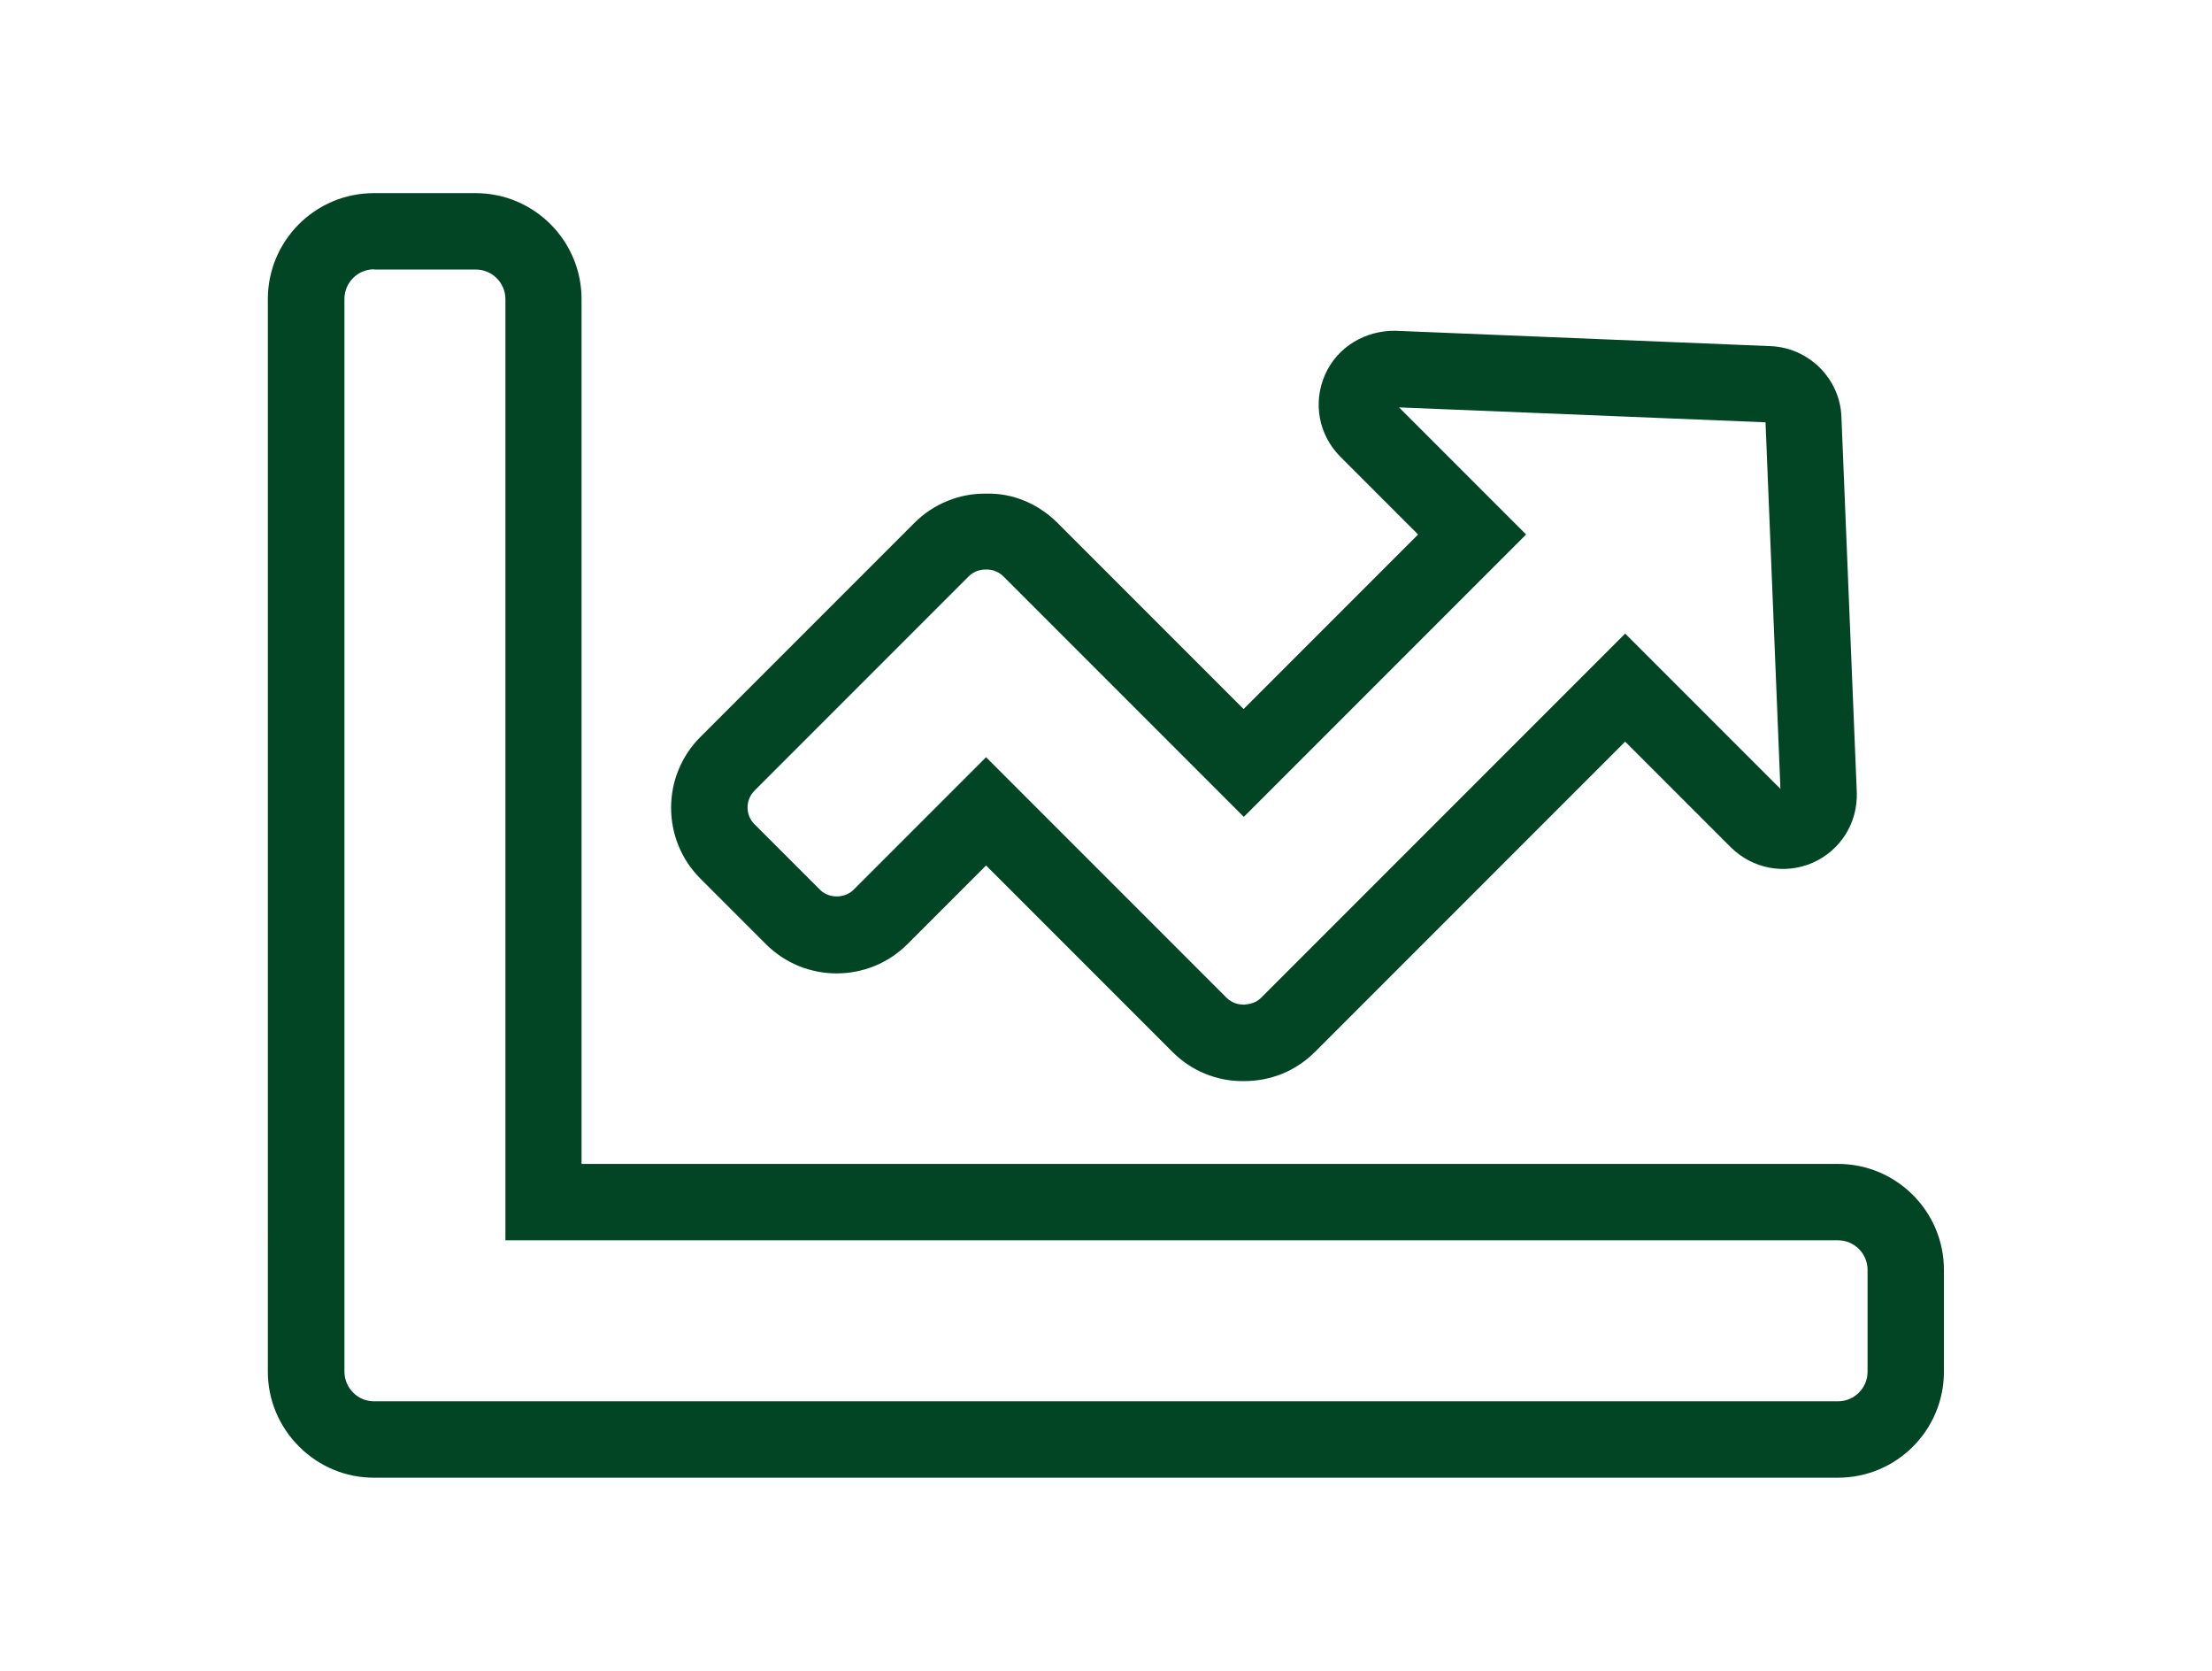
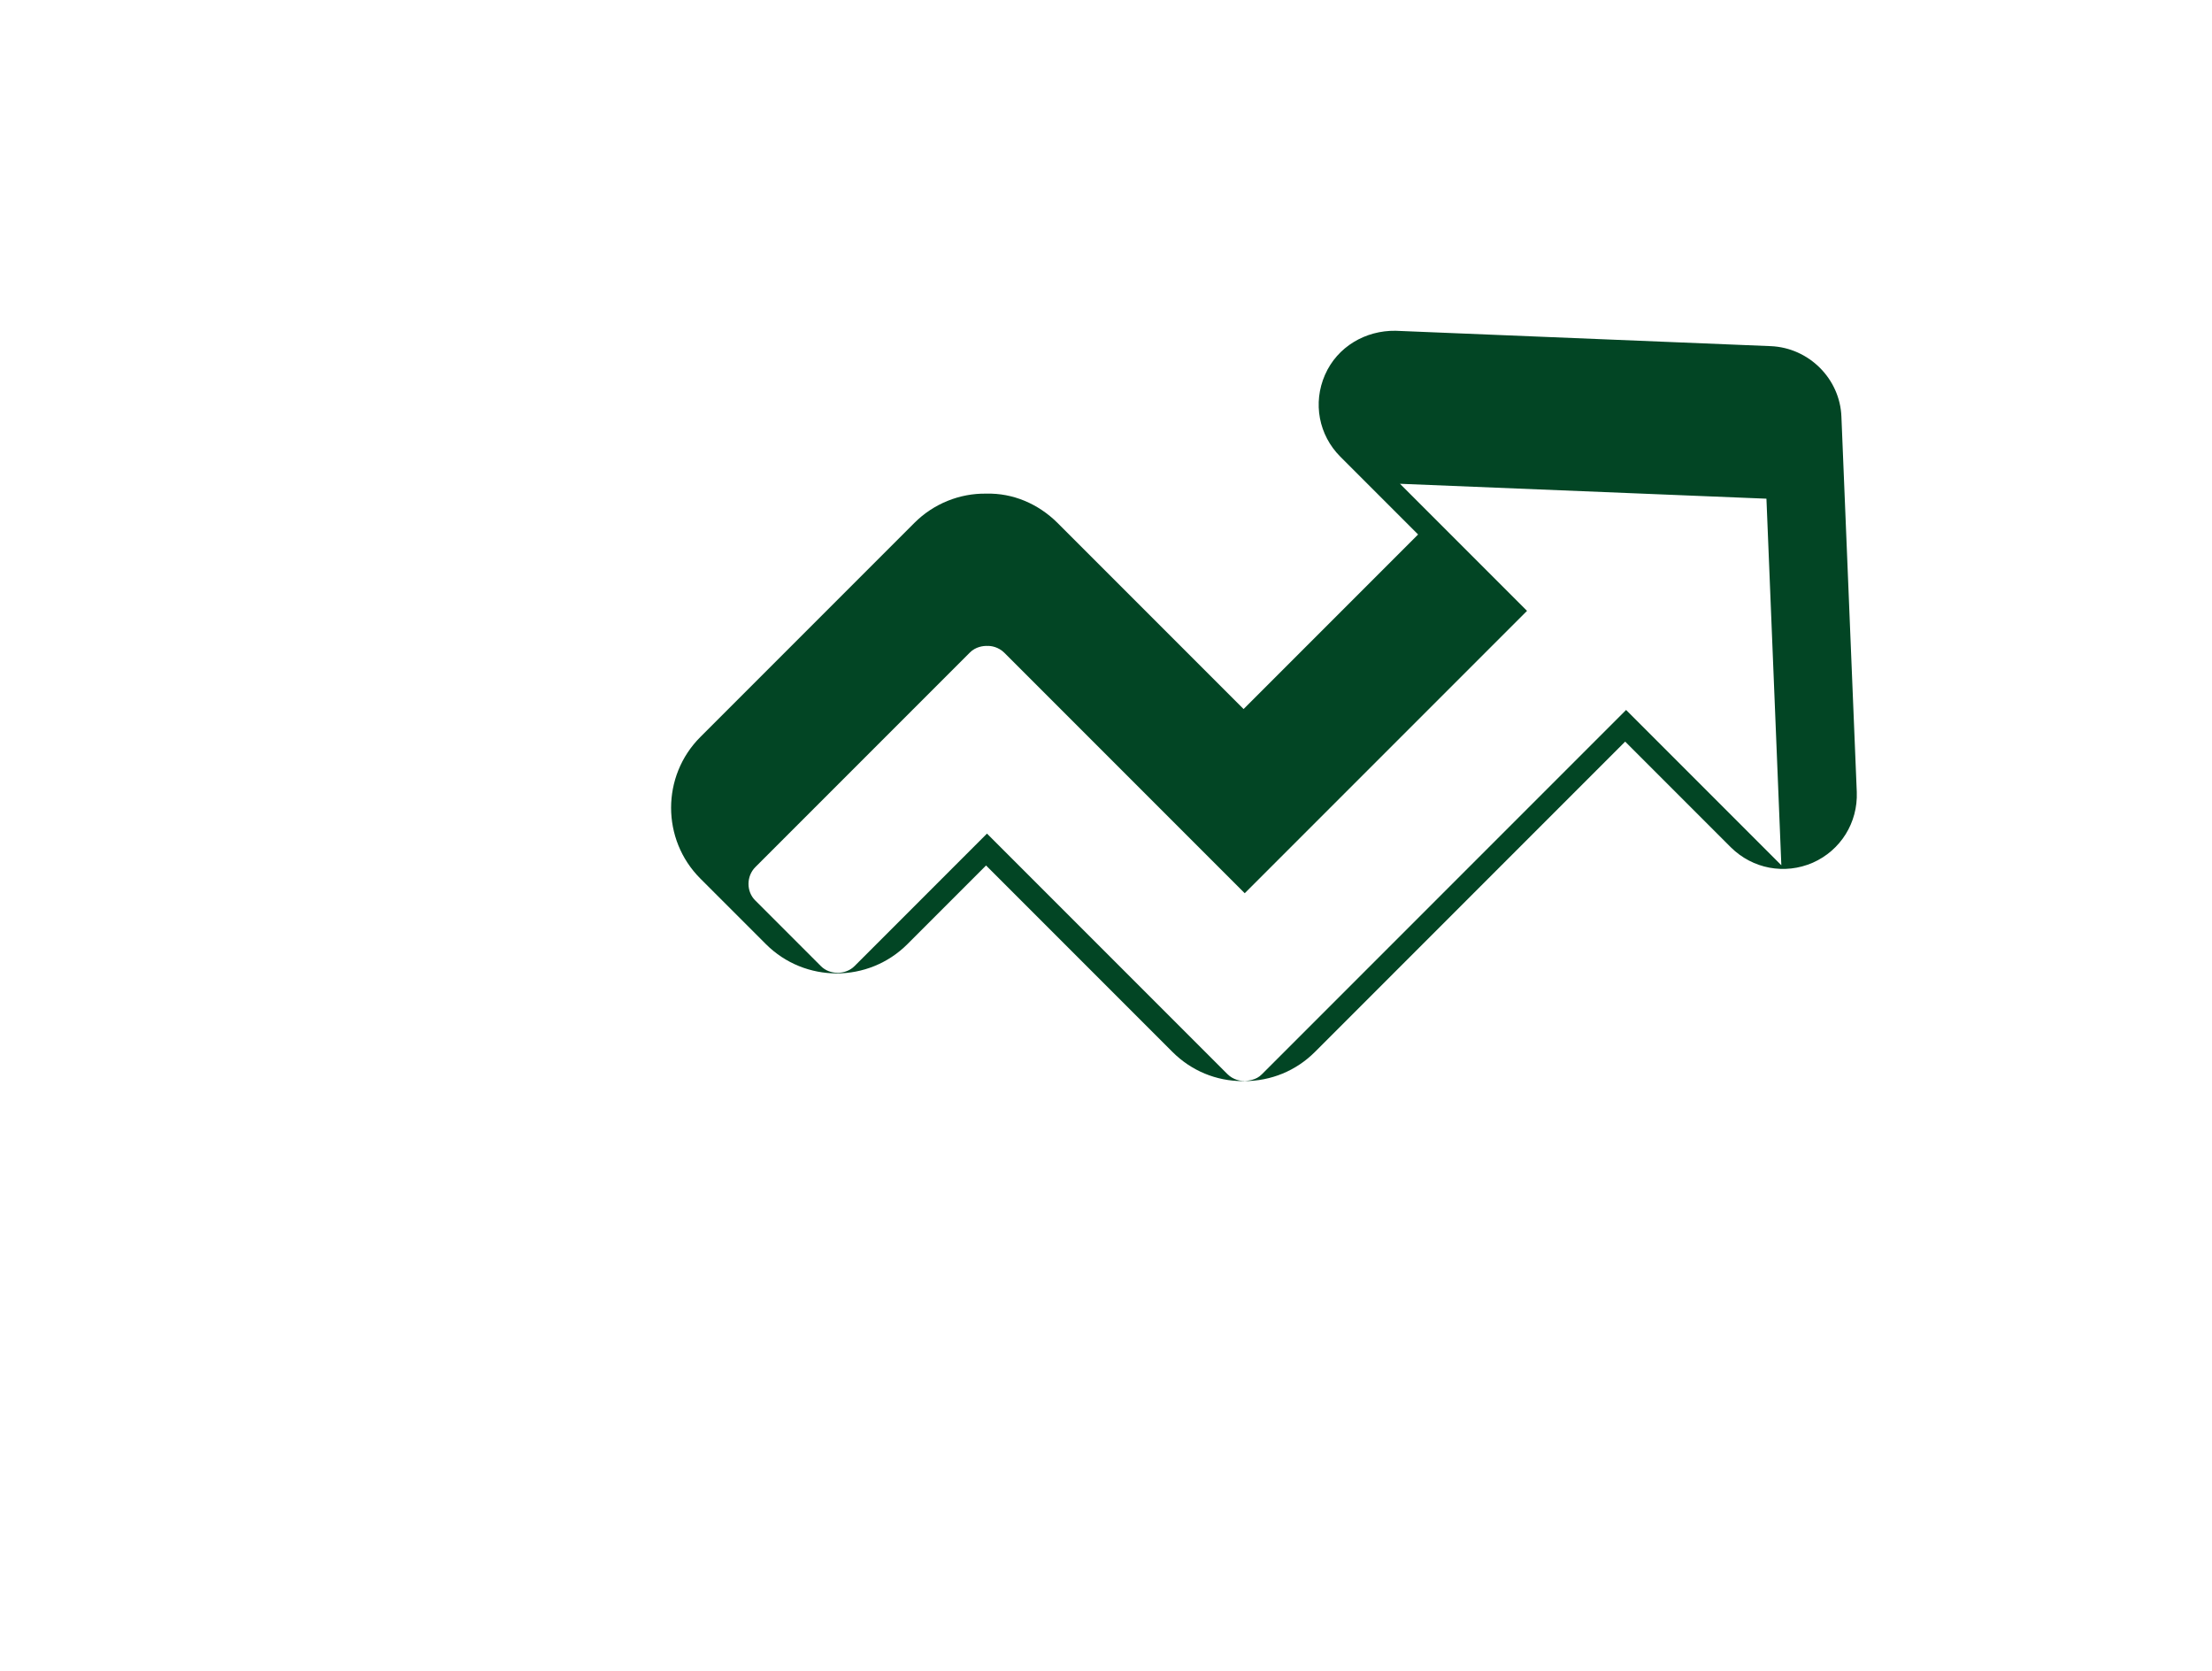
<svg xmlns="http://www.w3.org/2000/svg" id="a" viewBox="0 0 96.46 72.83">
  <defs>
    <style>.b{fill:#024524;}</style>
  </defs>
-   <path class="b" d="M54.26,47.13h-.08c-1.14,0-2.23-.45-3.05-1.27l-8.13-8.13-3.43,3.43c-1.7,1.7-4.47,1.7-6.17,0l-2.86-2.86c-1.7-1.7-1.7-4.47,0-6.17l9.34-9.34c.83-.83,1.97-1.29,3.13-1.27,1.16-.03,2.26,.44,3.1,1.27l8.12,8.12,7.61-7.61-3.39-3.39c-.94-.94-1.21-2.34-.67-3.57s1.77-1.94,3.08-1.92l16.36,.67c1.66,.07,3.02,1.42,3.08,3.08l.67,16.36c.05,1.33-.7,2.54-1.92,3.08-1.22,.53-2.62,.27-3.57-.67l-4.61-4.61-13.53,13.53c-.82,.82-1.91,1.27-3.08,1.27Zm-.04-3.33c.16-.02,.51-.03,.77-.3l15.88-15.88,6.77,6.77-.65-15.98-15.98-.65,5.54,5.54-12.31,12.31-10.48-10.48c-.26-.26-.59-.31-.74-.3-.17-.01-.52,.03-.78,.3l-9.34,9.34c-.4,.4-.4,1.07,0,1.46l2.86,2.86c.39,.39,1.08,.38,1.46,0l5.78-5.78,10.48,10.48c.26,.26,.58,.31,.74,.3Z" />
-   <path class="b" d="M80.15,64.42H16.31c-1.23,0-2.39-.48-3.27-1.36-.87-.87-1.36-2.03-1.36-3.26V13.04c0-2.55,2.07-4.62,4.62-4.62h4.44c2.55,0,4.62,2.07,4.62,4.62V50.74h54.79c2.55,0,4.62,2.07,4.62,4.62v4.44c0,2.55-2.07,4.62-4.62,4.62ZM16.31,11.74c-.71,0-1.29,.58-1.29,1.29V59.8c0,.34,.14,.67,.38,.91,.25,.25,.57,.38,.91,.38h63.84c.71,0,1.29-.58,1.29-1.29v-4.44c0-.71-.58-1.29-1.29-1.29H22.04V13.04c0-.71-.58-1.29-1.29-1.29h-4.44Z" />
+   <path class="b" d="M54.26,47.13h-.08c-1.14,0-2.23-.45-3.05-1.27l-8.13-8.13-3.43,3.43c-1.7,1.7-4.47,1.7-6.17,0l-2.86-2.86c-1.7-1.7-1.7-4.47,0-6.17l9.34-9.34c.83-.83,1.97-1.29,3.13-1.27,1.16-.03,2.26,.44,3.1,1.27l8.12,8.12,7.61-7.61-3.39-3.39c-.94-.94-1.21-2.34-.67-3.57s1.77-1.94,3.08-1.92l16.36,.67c1.66,.07,3.02,1.42,3.08,3.08l.67,16.36c.05,1.33-.7,2.54-1.92,3.08-1.22,.53-2.62,.27-3.57-.67l-4.61-4.61-13.53,13.53c-.82,.82-1.91,1.27-3.08,1.27Zc.16-.02,.51-.03,.77-.3l15.88-15.88,6.77,6.77-.65-15.98-15.98-.65,5.54,5.54-12.31,12.31-10.48-10.48c-.26-.26-.59-.31-.74-.3-.17-.01-.52,.03-.78,.3l-9.34,9.34c-.4,.4-.4,1.07,0,1.46l2.86,2.86c.39,.39,1.08,.38,1.46,0l5.78-5.78,10.48,10.48c.26,.26,.58,.31,.74,.3Z" />
</svg>